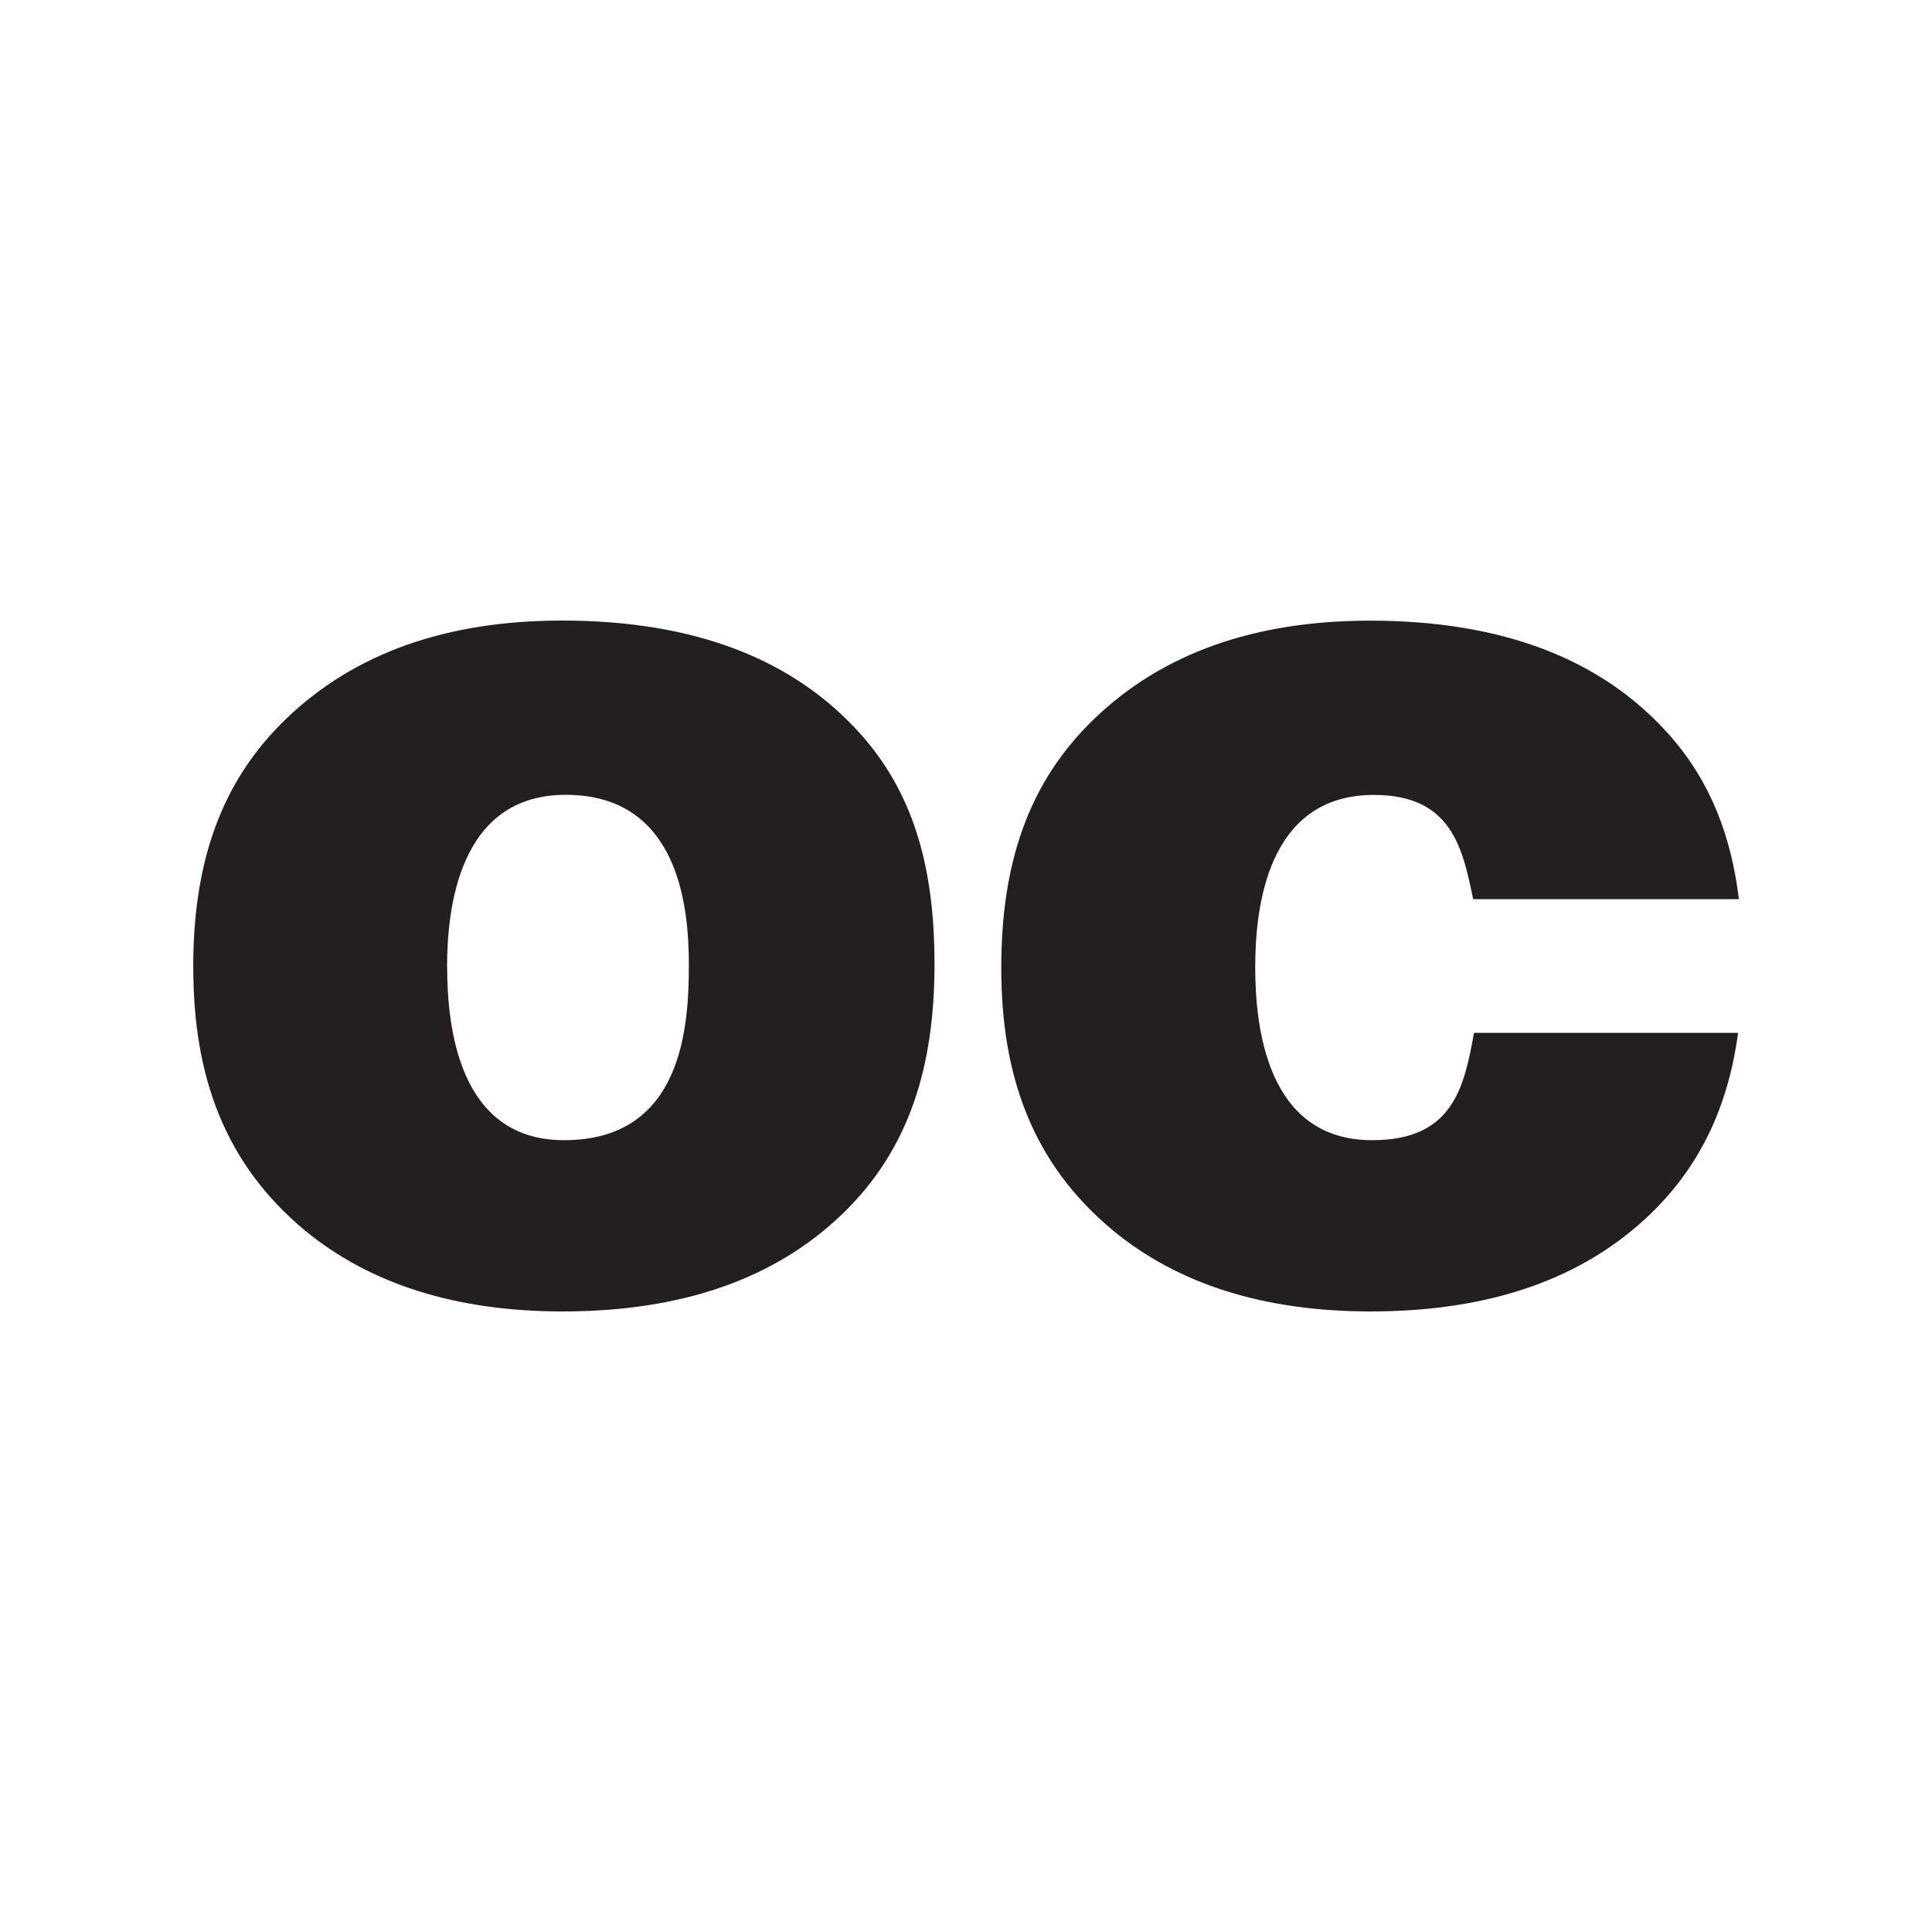
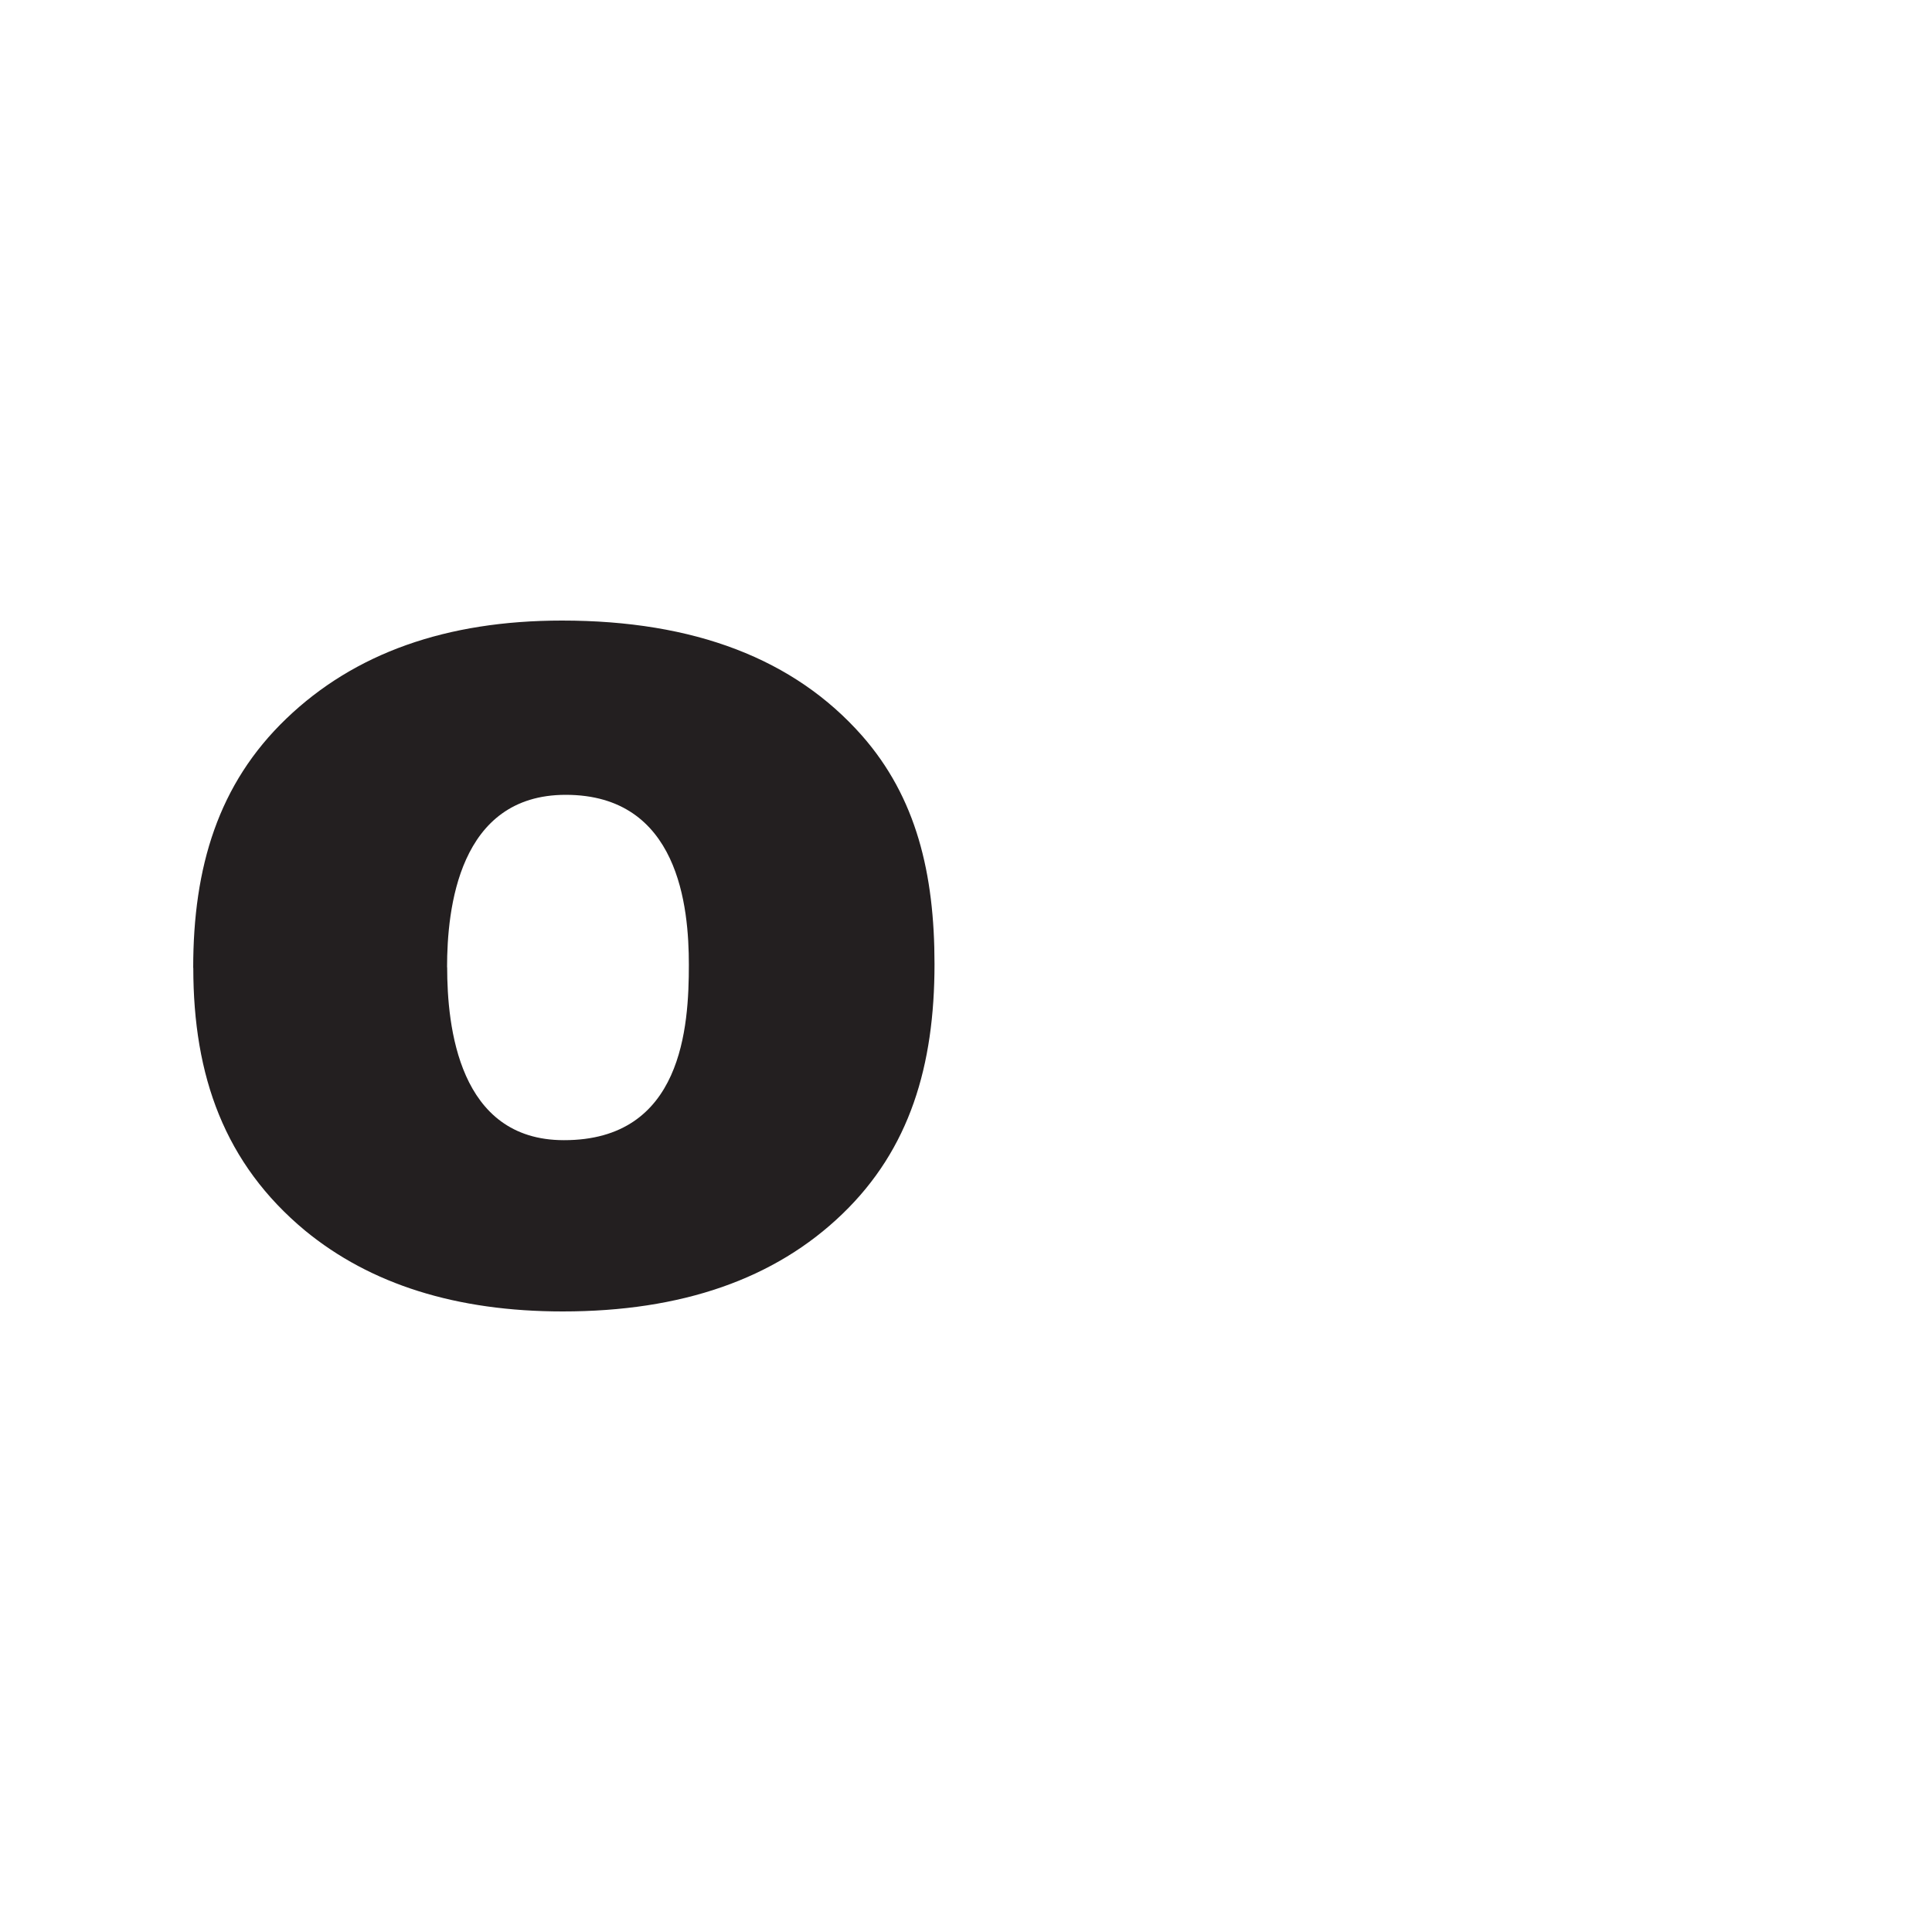
<svg xmlns="http://www.w3.org/2000/svg" width="20" height="20" viewBox="0 0 20 20" fill="none">
  <path d="M2 10.019C2 8.976 2.259 8.115 2.964 7.439C3.669 6.762 4.619 6.424 5.818 6.424C7.188 6.424 8.222 6.821 8.923 7.615C9.486 8.255 9.674 9.043 9.674 9.98C9.674 11.032 9.418 11.895 8.72 12.567C8.022 13.24 7.057 13.576 5.825 13.576C4.726 13.576 3.836 13.296 3.158 12.739C2.325 12.047 2.001 11.14 2.001 10.02L2 10.019ZM4.629 10.013C4.629 10.623 4.746 11.803 5.837 11.803C7.068 11.805 7.131 10.622 7.131 9.987C7.131 9.394 7.03 8.228 5.856 8.228C4.746 8.228 4.628 9.412 4.628 10.013H4.629Z" fill="#231F20" />
-   <path d="M15.259 10.692C15.157 11.248 15.047 11.805 14.202 11.803C13.111 11.802 12.994 10.622 12.994 10.013C12.994 9.404 13.113 8.229 14.222 8.229C15.024 8.229 15.14 8.773 15.25 9.308H18.001C17.922 8.661 17.711 8.097 17.288 7.616C16.588 6.822 15.553 6.425 14.183 6.425C12.985 6.425 12.033 6.763 11.329 7.44C10.624 8.116 10.365 8.976 10.365 10.02C10.365 11.142 10.689 12.047 11.523 12.739C12.201 13.297 13.09 13.576 14.189 13.576C15.422 13.576 16.387 13.24 17.085 12.567C17.618 12.053 17.893 11.428 17.993 10.692H15.259Z" fill="#231F20" />
</svg>